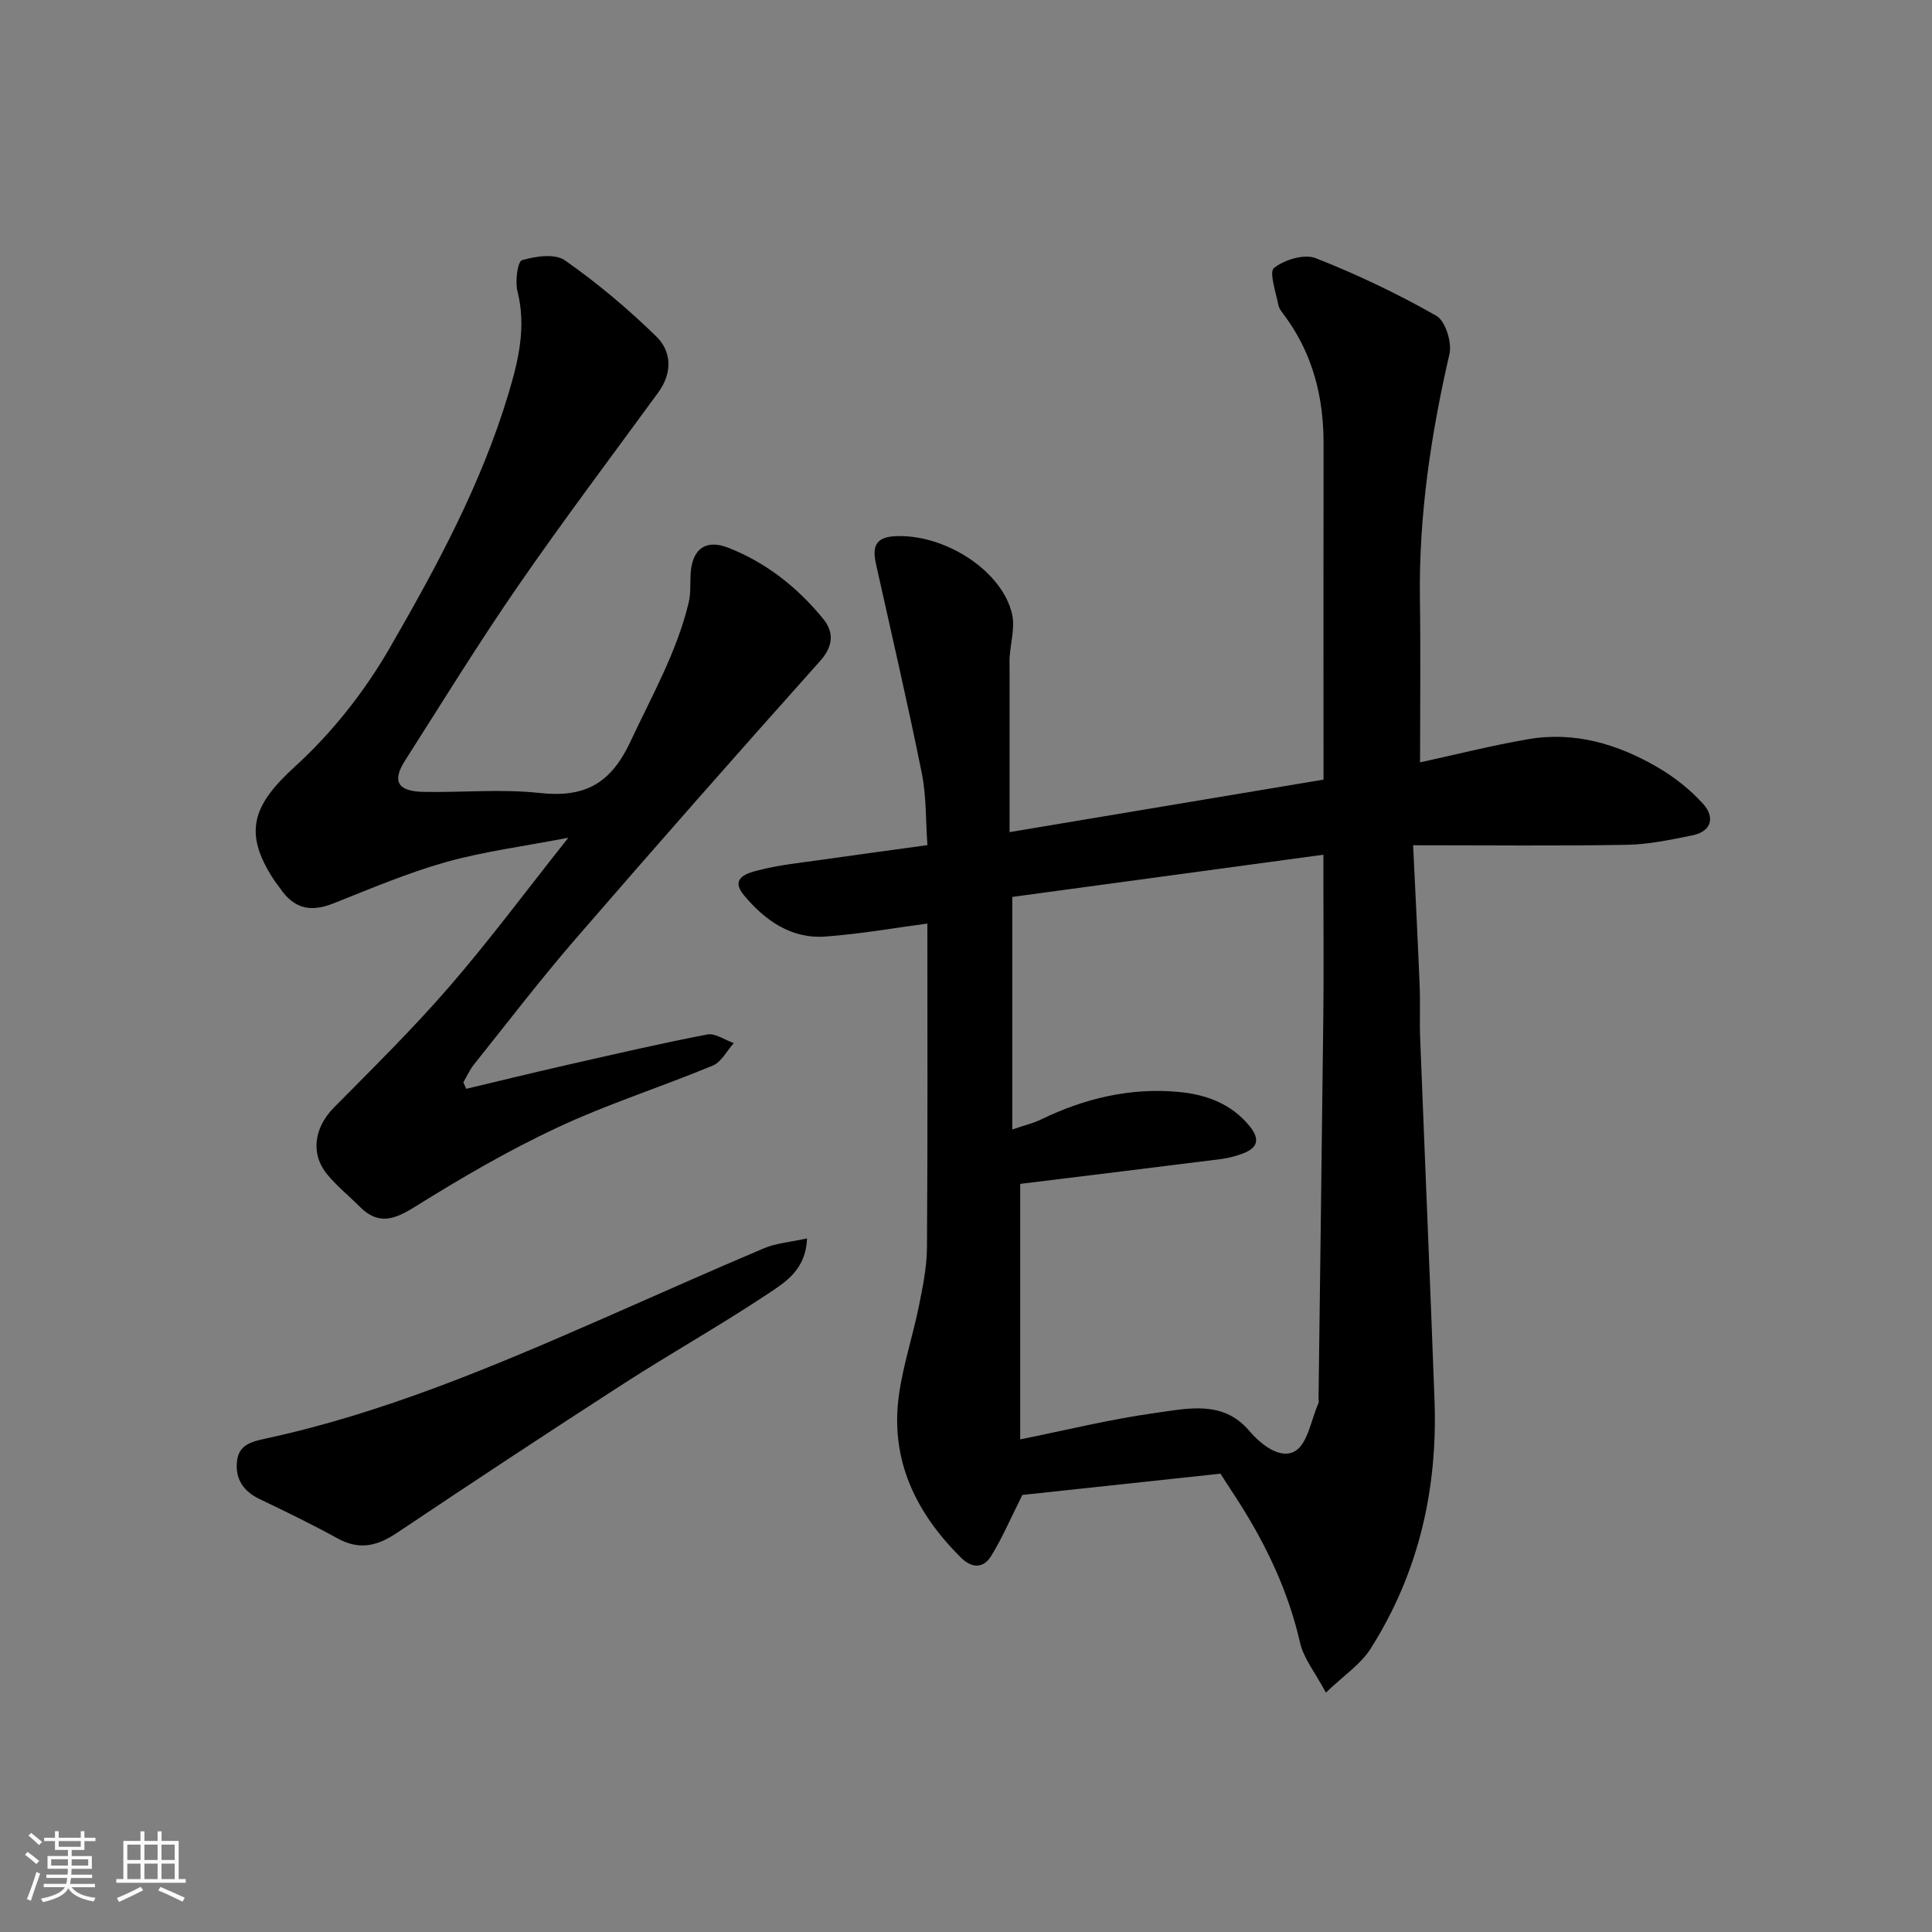
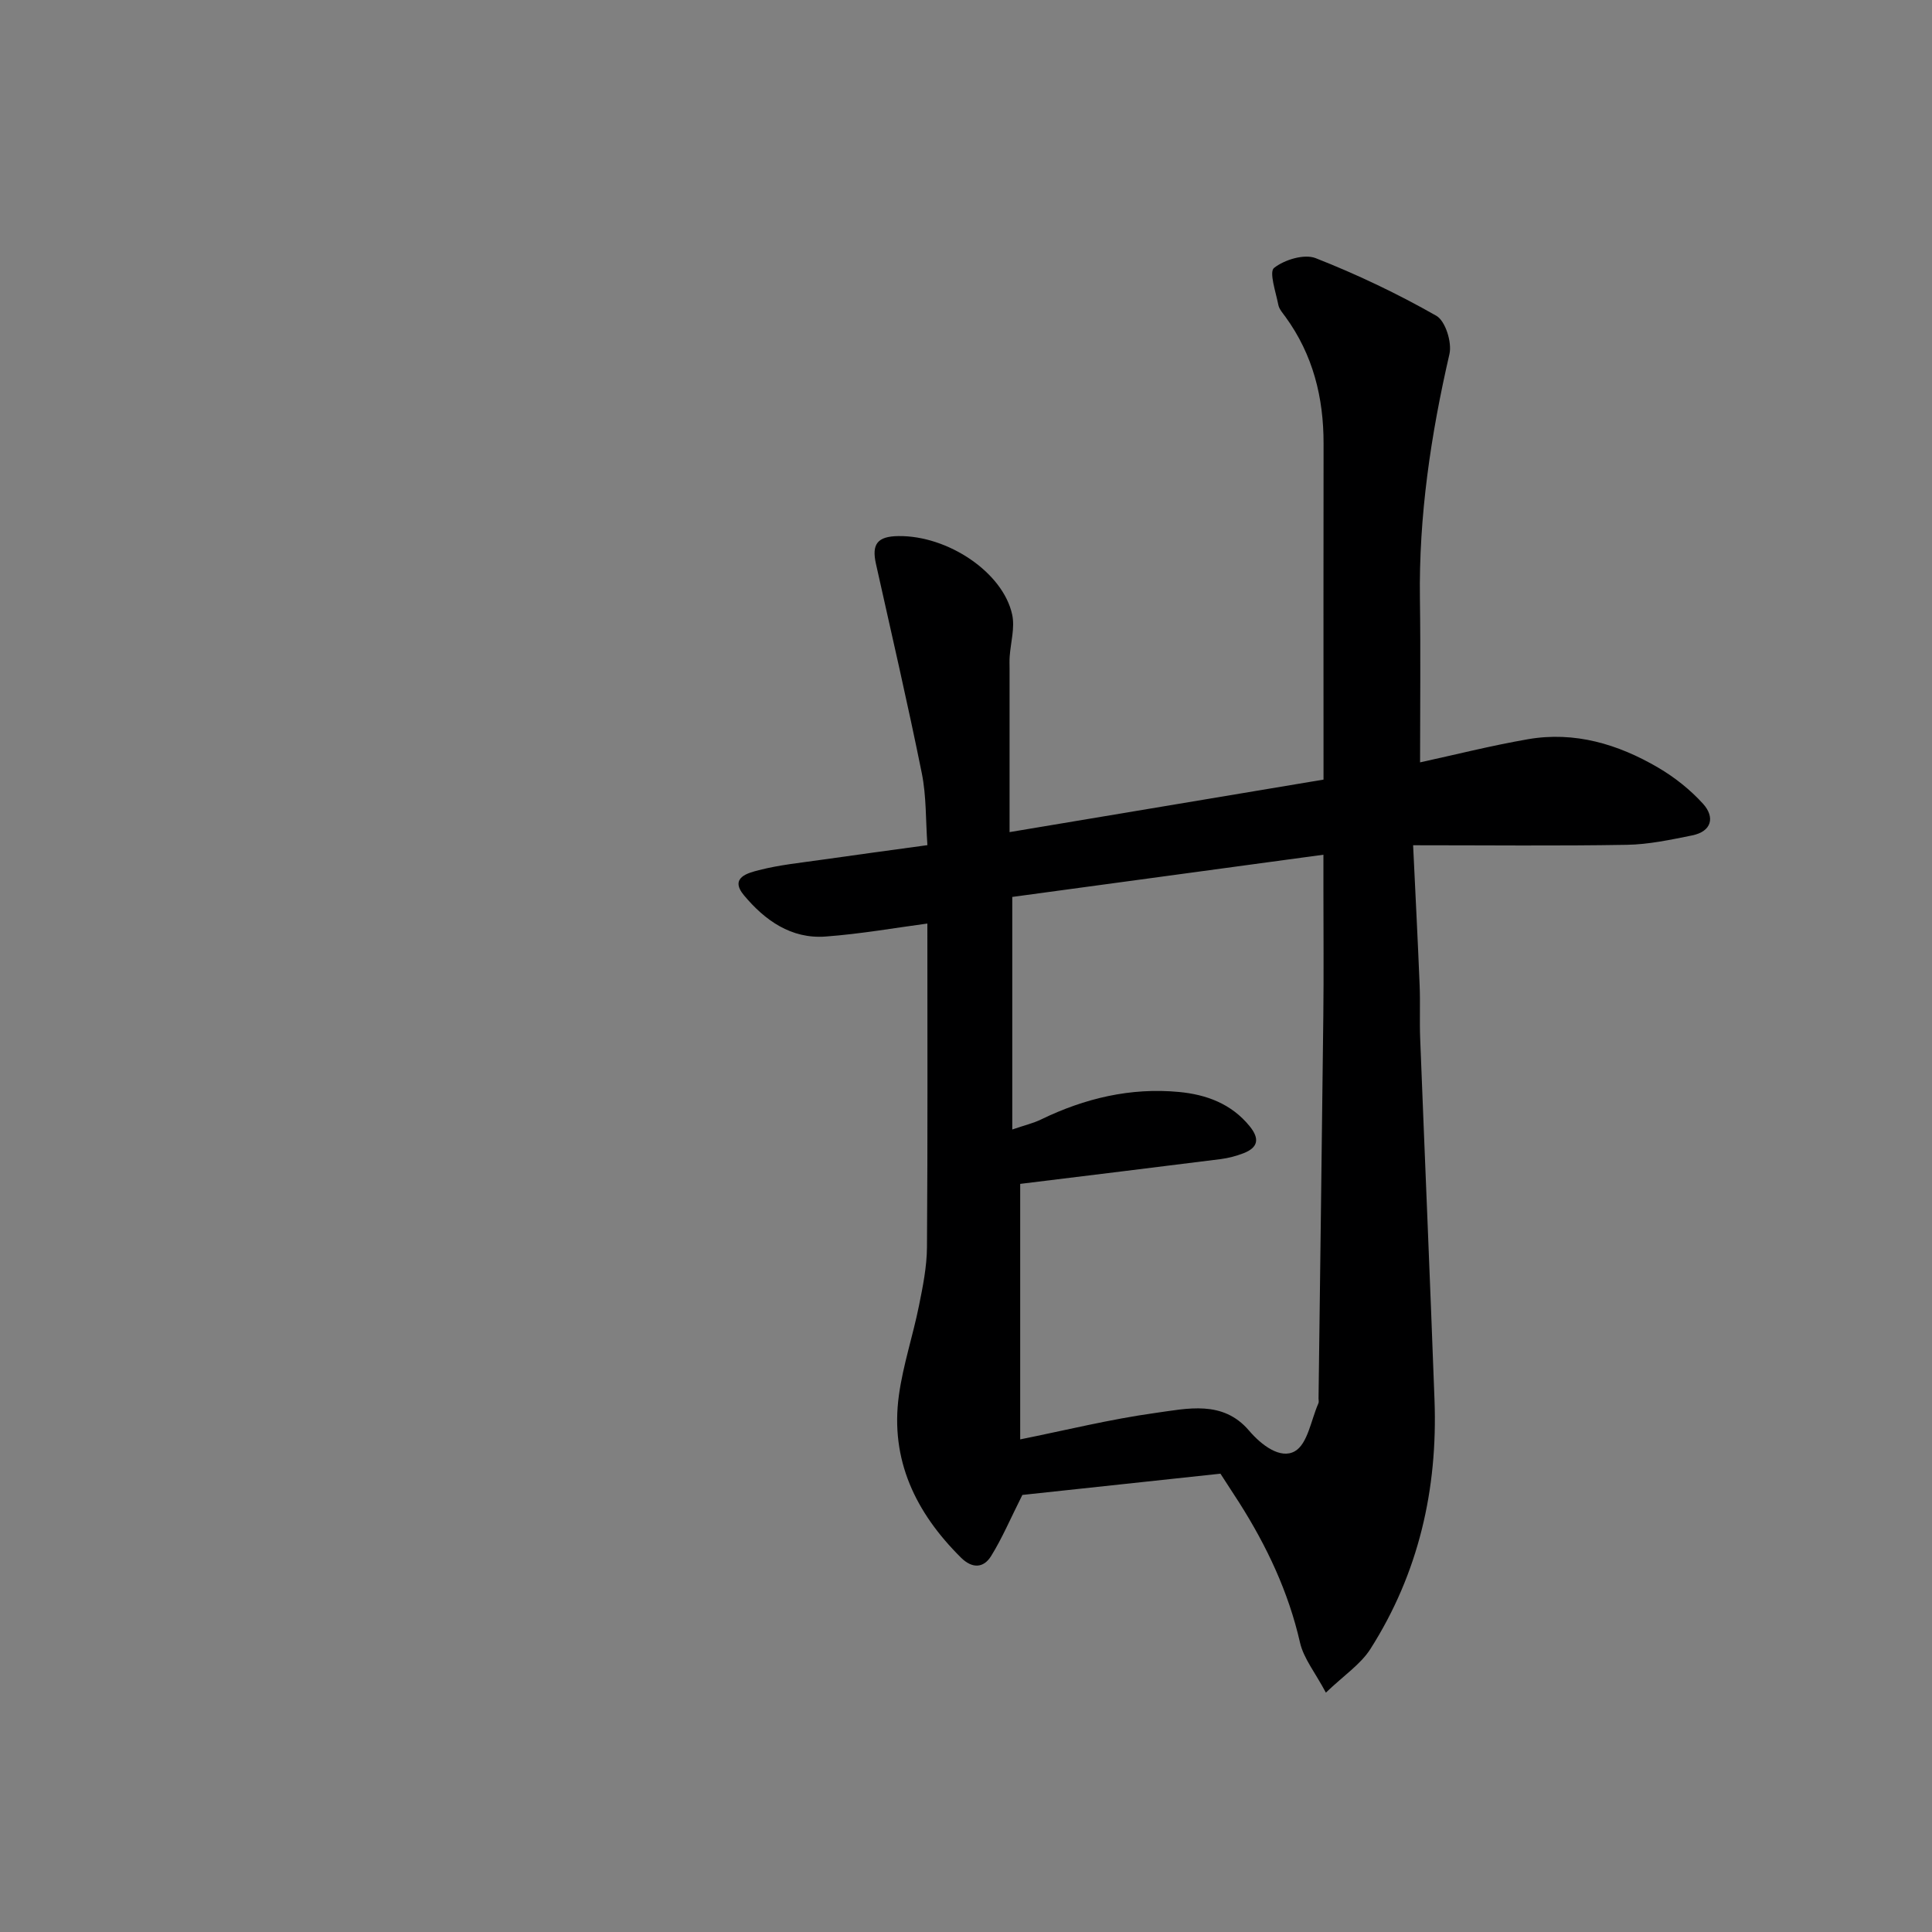
<svg xmlns="http://www.w3.org/2000/svg" enable-background="new 0 0 400 400" viewBox="0 0 400 400">
  <rect x="0" y="0" width="400" height="400" fill="#808080" stroke="none" />
-   <path d="m5.17 384 .55-.58c.85.61 1.65 1.24 2.4 1.87l-.59.64c-.83-.73-1.62-1.38-2.36-1.93m1.22 9.53-.82-.34c.71-1.76 1.37-3.64 1.98-5.63.24.13.5.25.76.36-.6 1.67-1.24 3.54-1.92 5.61m-.5-13.5.57-.54c.56.44 1.31 1.06 2.26 1.87l-.64.64c-.68-.66-1.41-1.32-2.19-1.97m3.25.46h2.24v-1.36h.77v1.36h4.57v-1.36h.76v1.36h2.28v.69h-2.28v1.84h-2.64v1.26h4.18v2.64h-4.21c0 .45-.02.86-.05 1.21h4.32v.69h-4.38c-.04.34-.1.75-.19 1.22h5.15v.69h-4.82c.87 1.19 2.51 1.92 4.93 2.19-.17.31-.3.57-.37.76-2.77-.49-4.52-1.41-5.26-2.76-.56 1.26-2.3 2.23-5.24 2.9-.12-.24-.26-.48-.43-.72 2.73-.55 4.38-1.34 4.96-2.38h-4.38v-.69h4.65c.1-.38.17-.79.21-1.22h-4.32v-.69h4.4c.03-.34.05-.75.05-1.21h-4.2v-2.64h4.23v-1.26h-2.69v-1.84h-2.24zm1.46 4.46v1.29h3.45c.01-.4.02-.57.01-.53v-.32-.45h-3.46zm1.55-2.59h4.57v-1.19h-4.57zm6.11 2.59h-3.42v.77c-.01.19-.01.37-.02.53h3.44z" fill="#fafafa" />
-   <path d="m32.63 379.16h.82v1.98h3.54v7.89h1.46v.78h-14.37v-.78h1.46v-7.89h3.54v-1.98h.82v1.98h2.73zm-3.49 11.48.5.73c-1.61.82-3.28 1.63-5 2.41-.13-.27-.28-.55-.44-.82 1.75-.72 3.4-1.49 4.94-2.32m-2.78-5.55h2.73v-3.18h-2.73zm0 3.95h2.73v-3.2h-2.73zm3.54-3.95h2.73v-3.18h-2.73zm0 3.95h2.73v-3.2h-2.73zm7.89 4.68c-1.84-.92-3.51-1.7-5.02-2.32l.45-.73c1.89.8 3.57 1.55 5.04 2.23zm-1.62-11.81h-2.73v3.18h2.73zm-2.73 7.13h2.73v-3.2h-2.73z" fill="#fafafa" />
  <g fill="#000001">
    <path d="m252.68 305.11c-14.27 1.53-28.24 3.03-41.01 4.4-2.5 4.98-4.2 8.99-6.47 12.65-1.59 2.57-3.96 2.6-6.25.32-9.35-9.28-14.69-20.2-12.84-33.62.86-6.24 2.9-12.31 4.15-18.51.81-4 1.63-8.09 1.66-12.14.16-22.42.08-44.85.08-67-6.44.85-13.74 2.15-21.08 2.69-7.12.53-12.57-3.36-16.9-8.55-3.08-3.7.97-4.64 3.09-5.19 4.25-1.1 8.67-1.53 13.04-2.16 7.11-1.02 14.23-1.97 21.86-3.02-.37-5.18-.2-10.15-1.16-14.89-2.93-14.51-6.28-28.93-9.5-43.38-.91-4.09.33-5.67 4.67-5.72 10.22-.13 21.65 7.51 23.54 16.26.59 2.74-.32 5.8-.52 8.72-.06.83-.02 1.67-.02 2.5v33.81c21.78-3.64 43.09-7.2 65-10.87 0-1.49 0-3.27 0-5.06 0-21.49-.03-42.99.01-64.48.02-9.57-2.19-18.43-7.89-26.27-.57-.79-1.31-1.6-1.48-2.5-.51-2.62-1.95-6.78-.88-7.63 2.15-1.7 6.25-2.95 8.62-2.02 8.58 3.37 16.97 7.37 24.98 11.93 1.88 1.07 3.27 5.53 2.71 7.93-3.85 16.71-6.36 33.52-6.11 50.71.16 11.23.03 22.47.03 33.82 7.09-1.54 14.66-3.46 22.33-4.79 9.68-1.68 18.67 1.02 26.95 5.87 3.42 2 6.67 4.58 9.32 7.51 2.46 2.73 1.83 5.7-2.26 6.53-4.47.9-9.01 1.88-13.53 1.95-14.39.25-28.8.09-44.25.09.5 10.58.98 19.78 1.35 28.97.15 3.66-.03 7.33.11 10.99.97 24.97 2.05 49.93 2.97 74.9.68 18.47-3.29 35.86-13.27 51.54-2.03 3.19-5.49 5.46-9.22 9.04-2.22-4.17-4.61-7.08-5.36-10.37-2.39-10.49-6.87-19.95-12.57-28.94-1.23-1.92-2.48-3.83-3.9-6.02zm-43.1-71.26c2.59-.89 4.36-1.3 5.95-2.07 9.04-4.39 18.54-6.65 28.57-5.7 5.61.53 10.82 2.41 14.62 7.08 2.1 2.58 1.8 4.42-1.28 5.61-1.5.58-3.11 1-4.71 1.21-13.77 1.74-27.56 3.41-41.51 5.13v52.9c9.49-1.91 18.66-4.18 27.96-5.47 6.66-.92 13.98-2.71 19.39 3.62 2.63 3.08 6.54 6.01 9.52 4.3 2.66-1.53 3.35-6.49 4.88-9.94.12-.28.02-.66.02-.99.33-26.42.69-52.83.99-79.25.1-8.66.02-17.32.02-25.98 0-1.95 0-3.9 0-7.34-22.14 3-43.57 5.91-64.42 8.74z" />
-     <path d="m96.52 225.43c6.77-1.61 13.52-3.27 20.3-4.81 9.84-2.24 19.68-4.53 29.59-6.44 1.66-.32 3.67 1.14 5.52 1.78-1.44 1.59-2.57 3.91-4.36 4.66-10.67 4.43-21.74 7.94-32.19 12.83-10.15 4.75-19.91 10.44-29.43 16.38-4.29 2.68-7.61 3.89-11.47 0-2.23-2.24-4.73-4.25-6.73-6.68-3.57-4.35-2.67-9.75 1.42-13.88 8.1-8.19 16.33-16.29 23.86-24.99 8.24-9.51 15.75-19.64 24.64-30.84-9.42 1.82-17.55 2.85-25.36 5.05-7.95 2.24-15.63 5.52-23.34 8.57-4.72 1.87-8.15 1.05-11.01-3.19-.37-.54-.81-1.04-1.17-1.59-6.56-9.94-4.5-15.59 4.35-23.64 7.65-6.96 14.37-15.51 19.55-24.49 9.69-16.79 18.97-33.91 24.6-52.7 2.1-7.01 3.69-13.82 1.84-21.18-.51-2.04.04-6.14.95-6.4 2.79-.82 6.82-1.42 8.88.03 6.7 4.69 13.03 10.02 18.89 15.73 3.26 3.18 3.38 7.61.41 11.66-9.73 13.32-19.66 26.5-29.03 40.07-8.15 11.8-15.67 24.04-23.39 36.14-2.71 4.26-1.52 6.34 3.81 6.45 8 .16 16.07-.64 23.98.22 9.32 1.02 14.75-1.76 18.91-10.66 4.42-9.45 9.58-18.5 12.04-28.73.46-1.9.29-3.95.4-5.93.29-5.22 3.16-7.29 7.88-5.42 7.83 3.1 14.28 8.21 19.55 14.67 2.25 2.76 2.19 5.61-.63 8.77-17.02 19.03-33.9 38.2-50.61 57.51-7.29 8.43-14.07 17.29-21.03 26-.89 1.11-1.48 2.46-2.21 3.7.21.45.4.9.59 1.35z" />
-     <path d="m167.08 256.4c-.23 6.52-4.52 9.08-8.1 11.47-9.75 6.49-19.99 12.24-29.84 18.59-15.74 10.15-31.37 20.47-46.93 30.89-4.04 2.71-7.76 3.66-12.26 1.19-5.29-2.91-10.74-5.56-16.2-8.17-3.38-1.62-5.09-4.2-4.68-7.85.37-3.33 2.85-4.02 5.88-4.67 24.29-5.23 47.05-14.87 69.7-24.78 11.18-4.89 22.31-9.89 33.55-14.64 2.48-1.05 5.31-1.24 8.88-2.03z" />
  </g>
</svg>